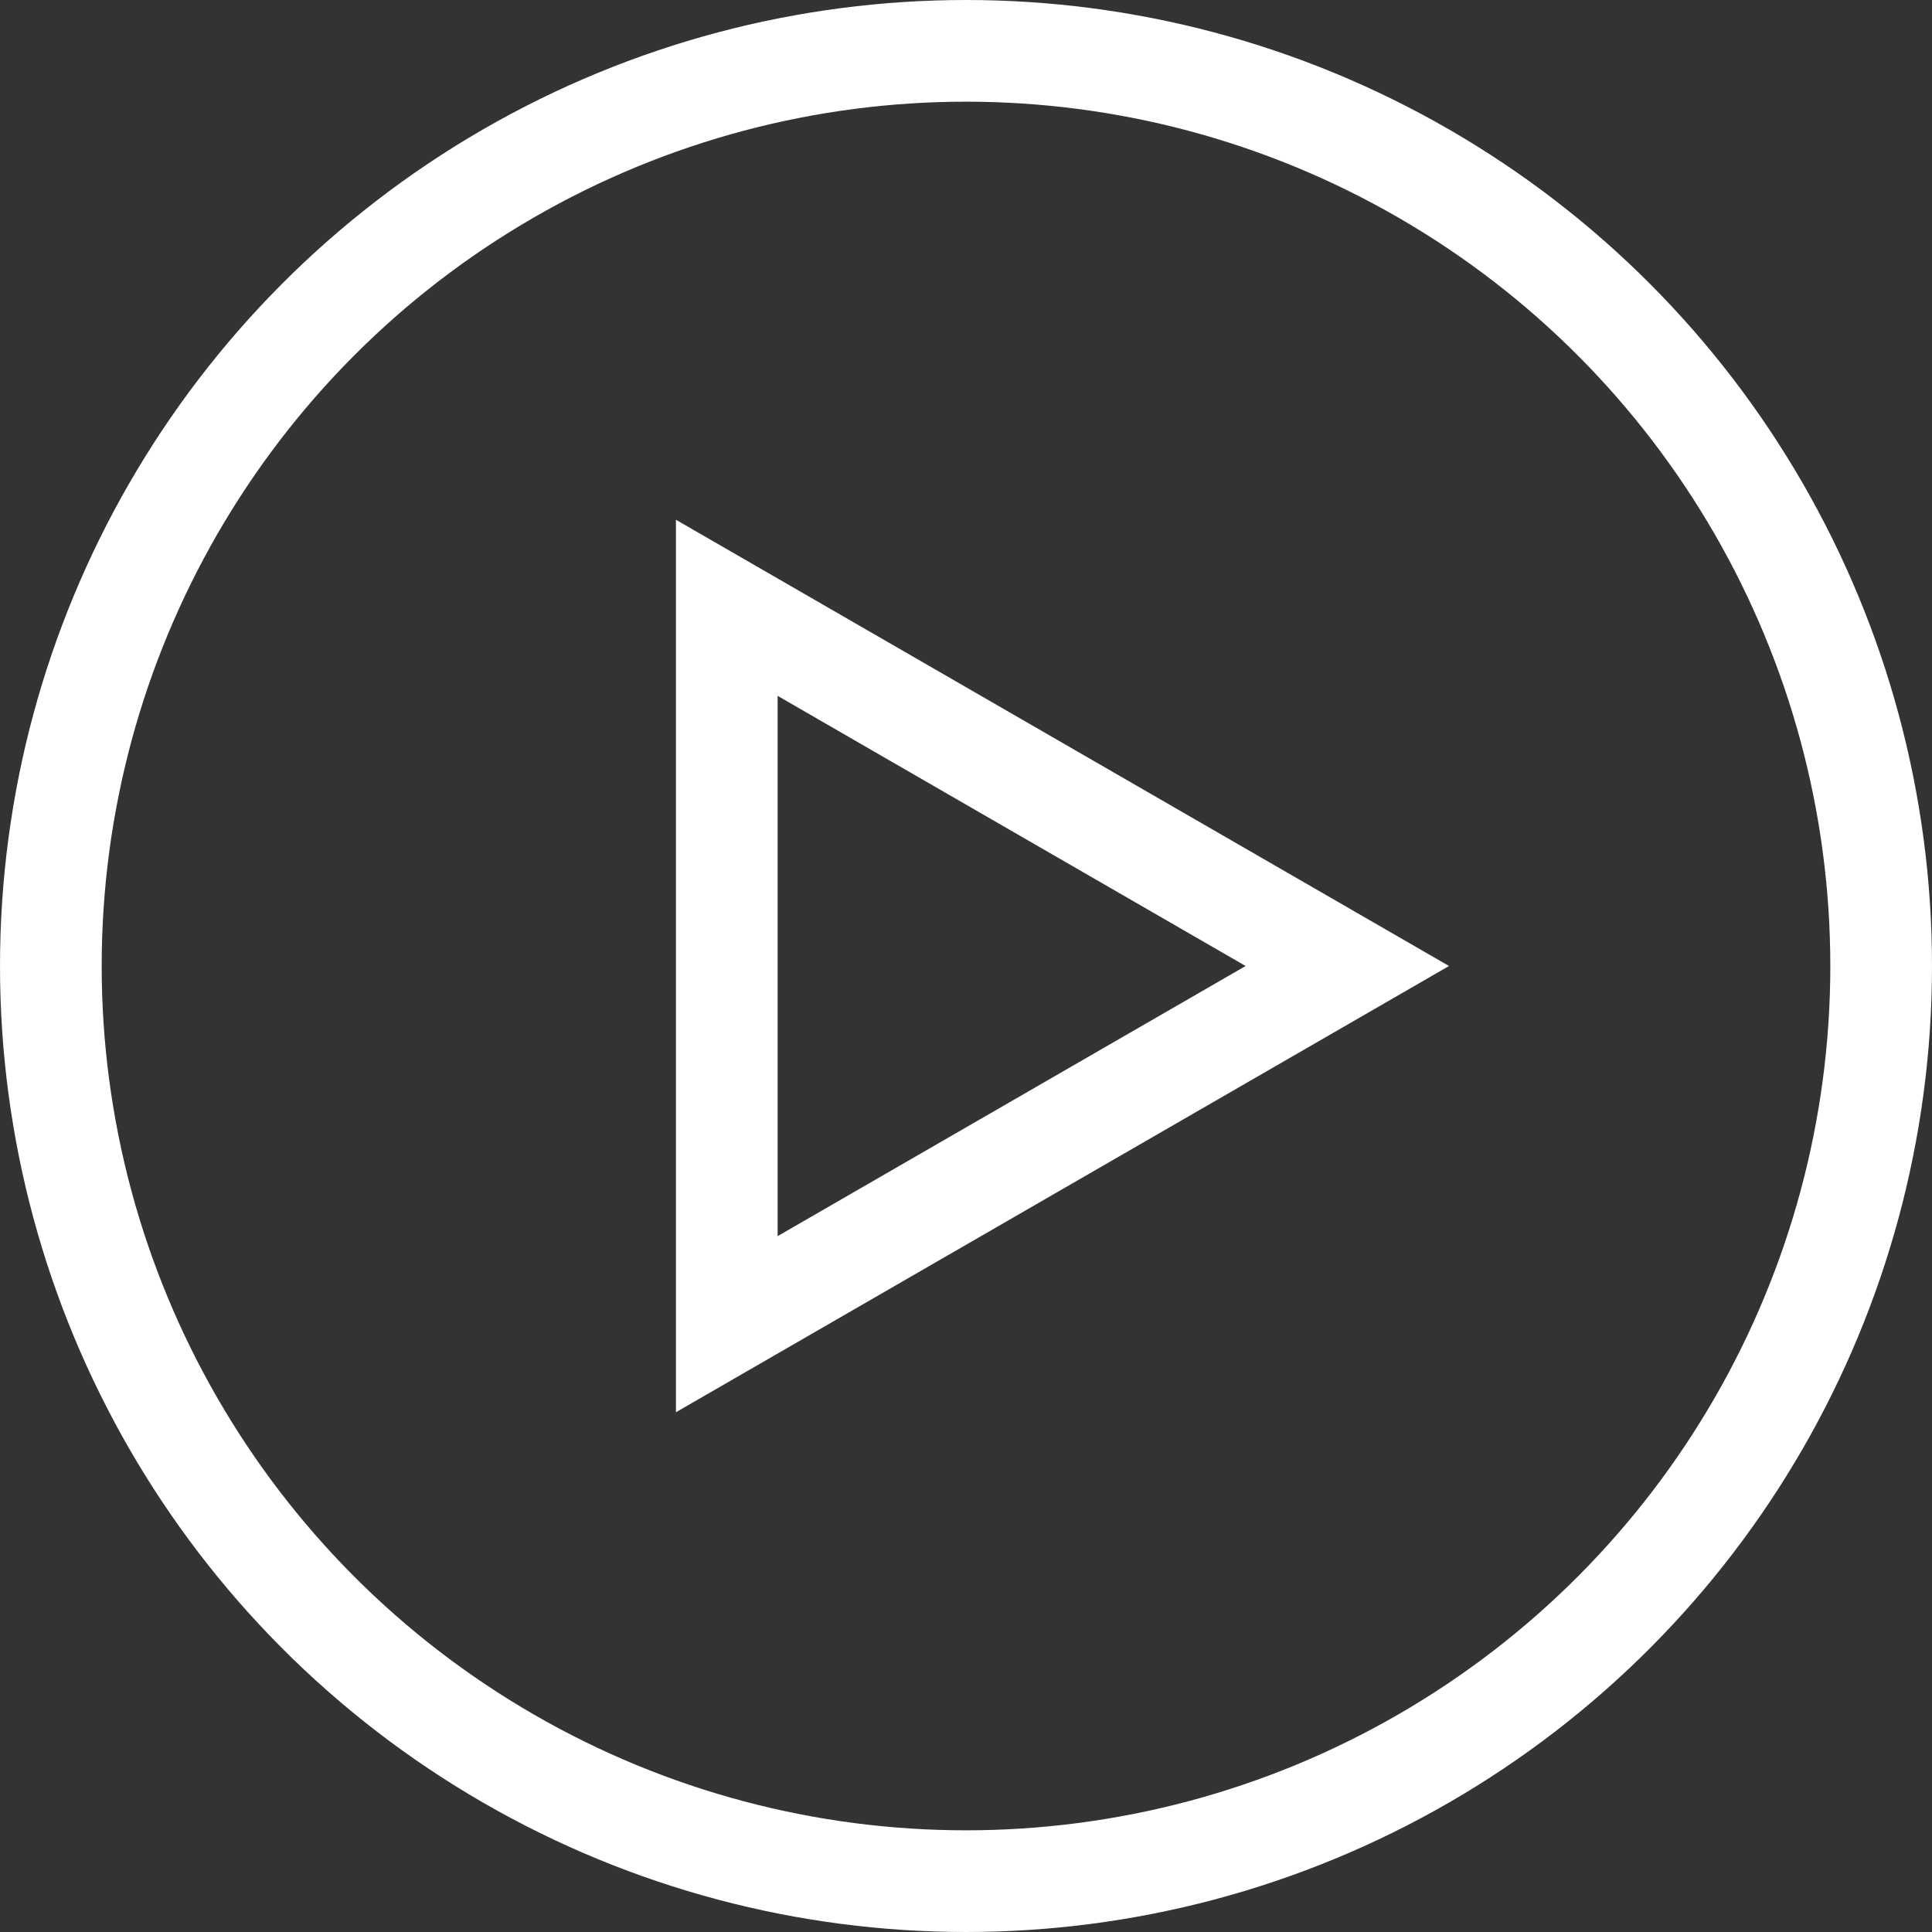
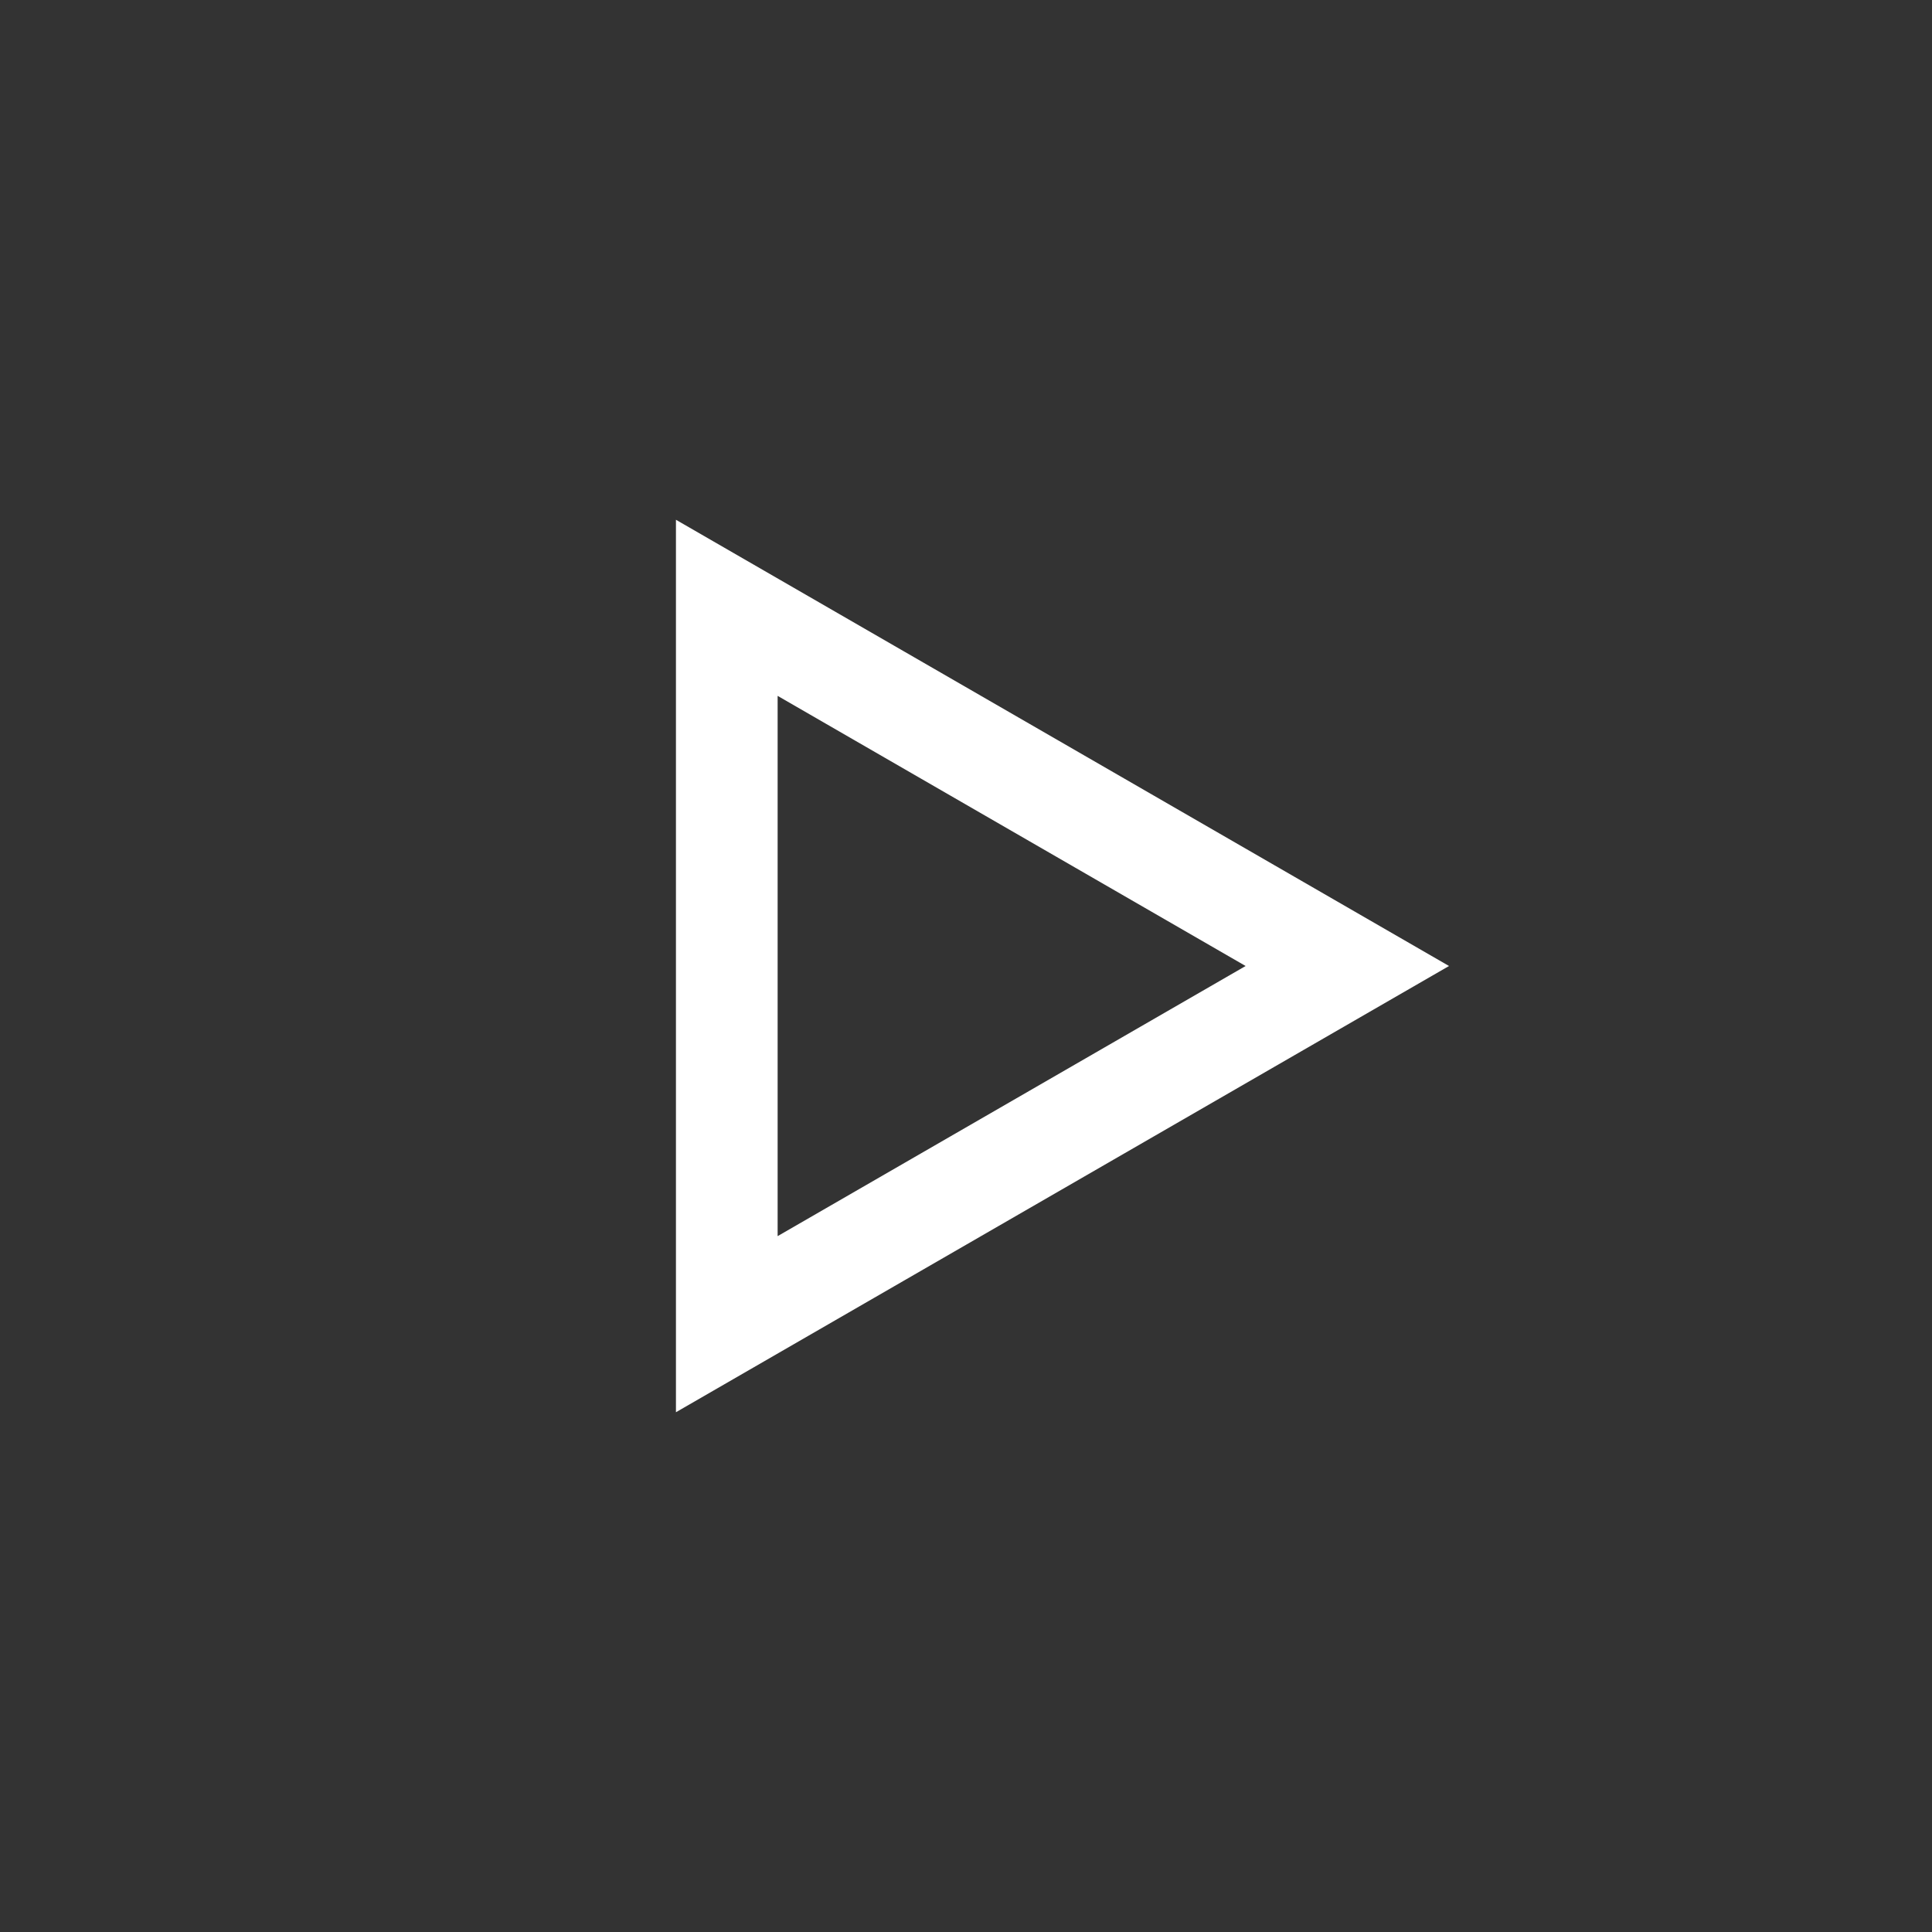
<svg xmlns="http://www.w3.org/2000/svg" viewBox="0 0 76 76">
  <rect x="0" y="0" width="76" height="76" fill="#333333" stroke="none" />
  <defs>
    <style>.cls-1{fill:none;stroke:#fff;stroke-miterlimit:10;stroke-width:4px;}</style>
  </defs>
  <title>资源 4</title>
  <g id="图层_2" data-name="图层 2">
    <g id="NAV">
-       <circle class="cls-1" cx="38" cy="38" r="36" />
      <polygon class="cls-1" points="28.59 52.09 53 38 28.59 23.91 28.59 52.09" />
    </g>
  </g>
</svg>